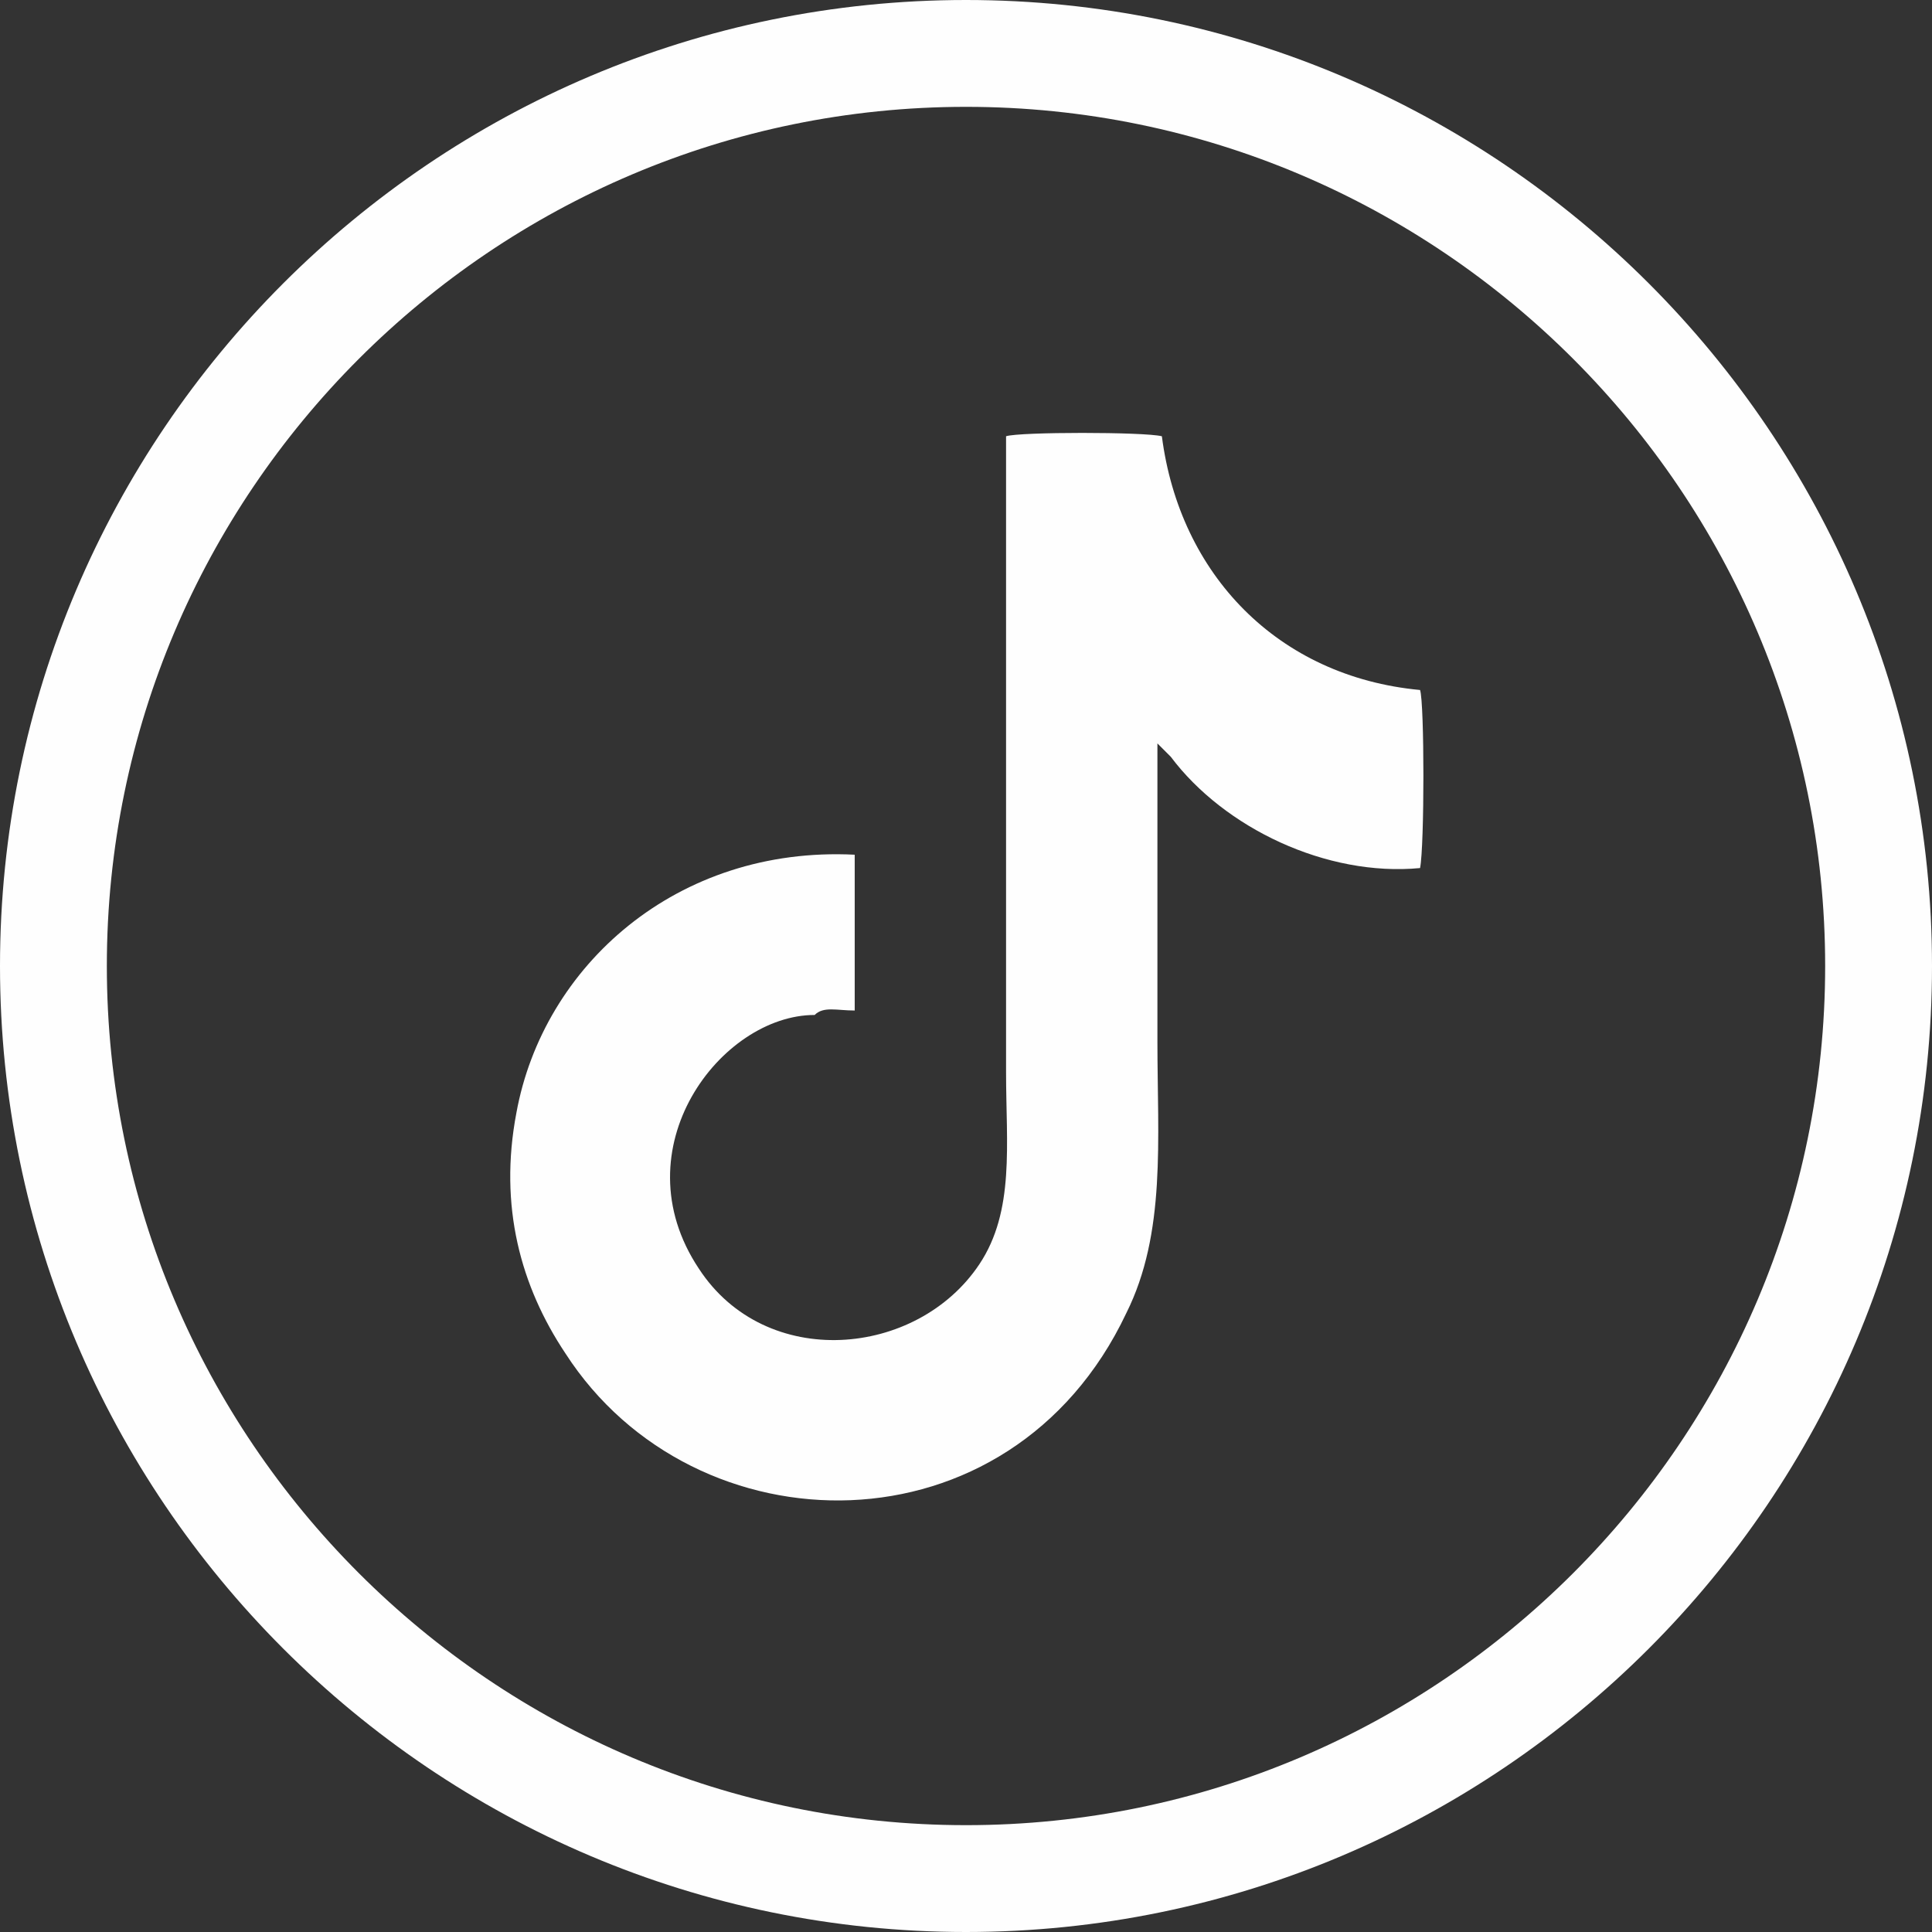
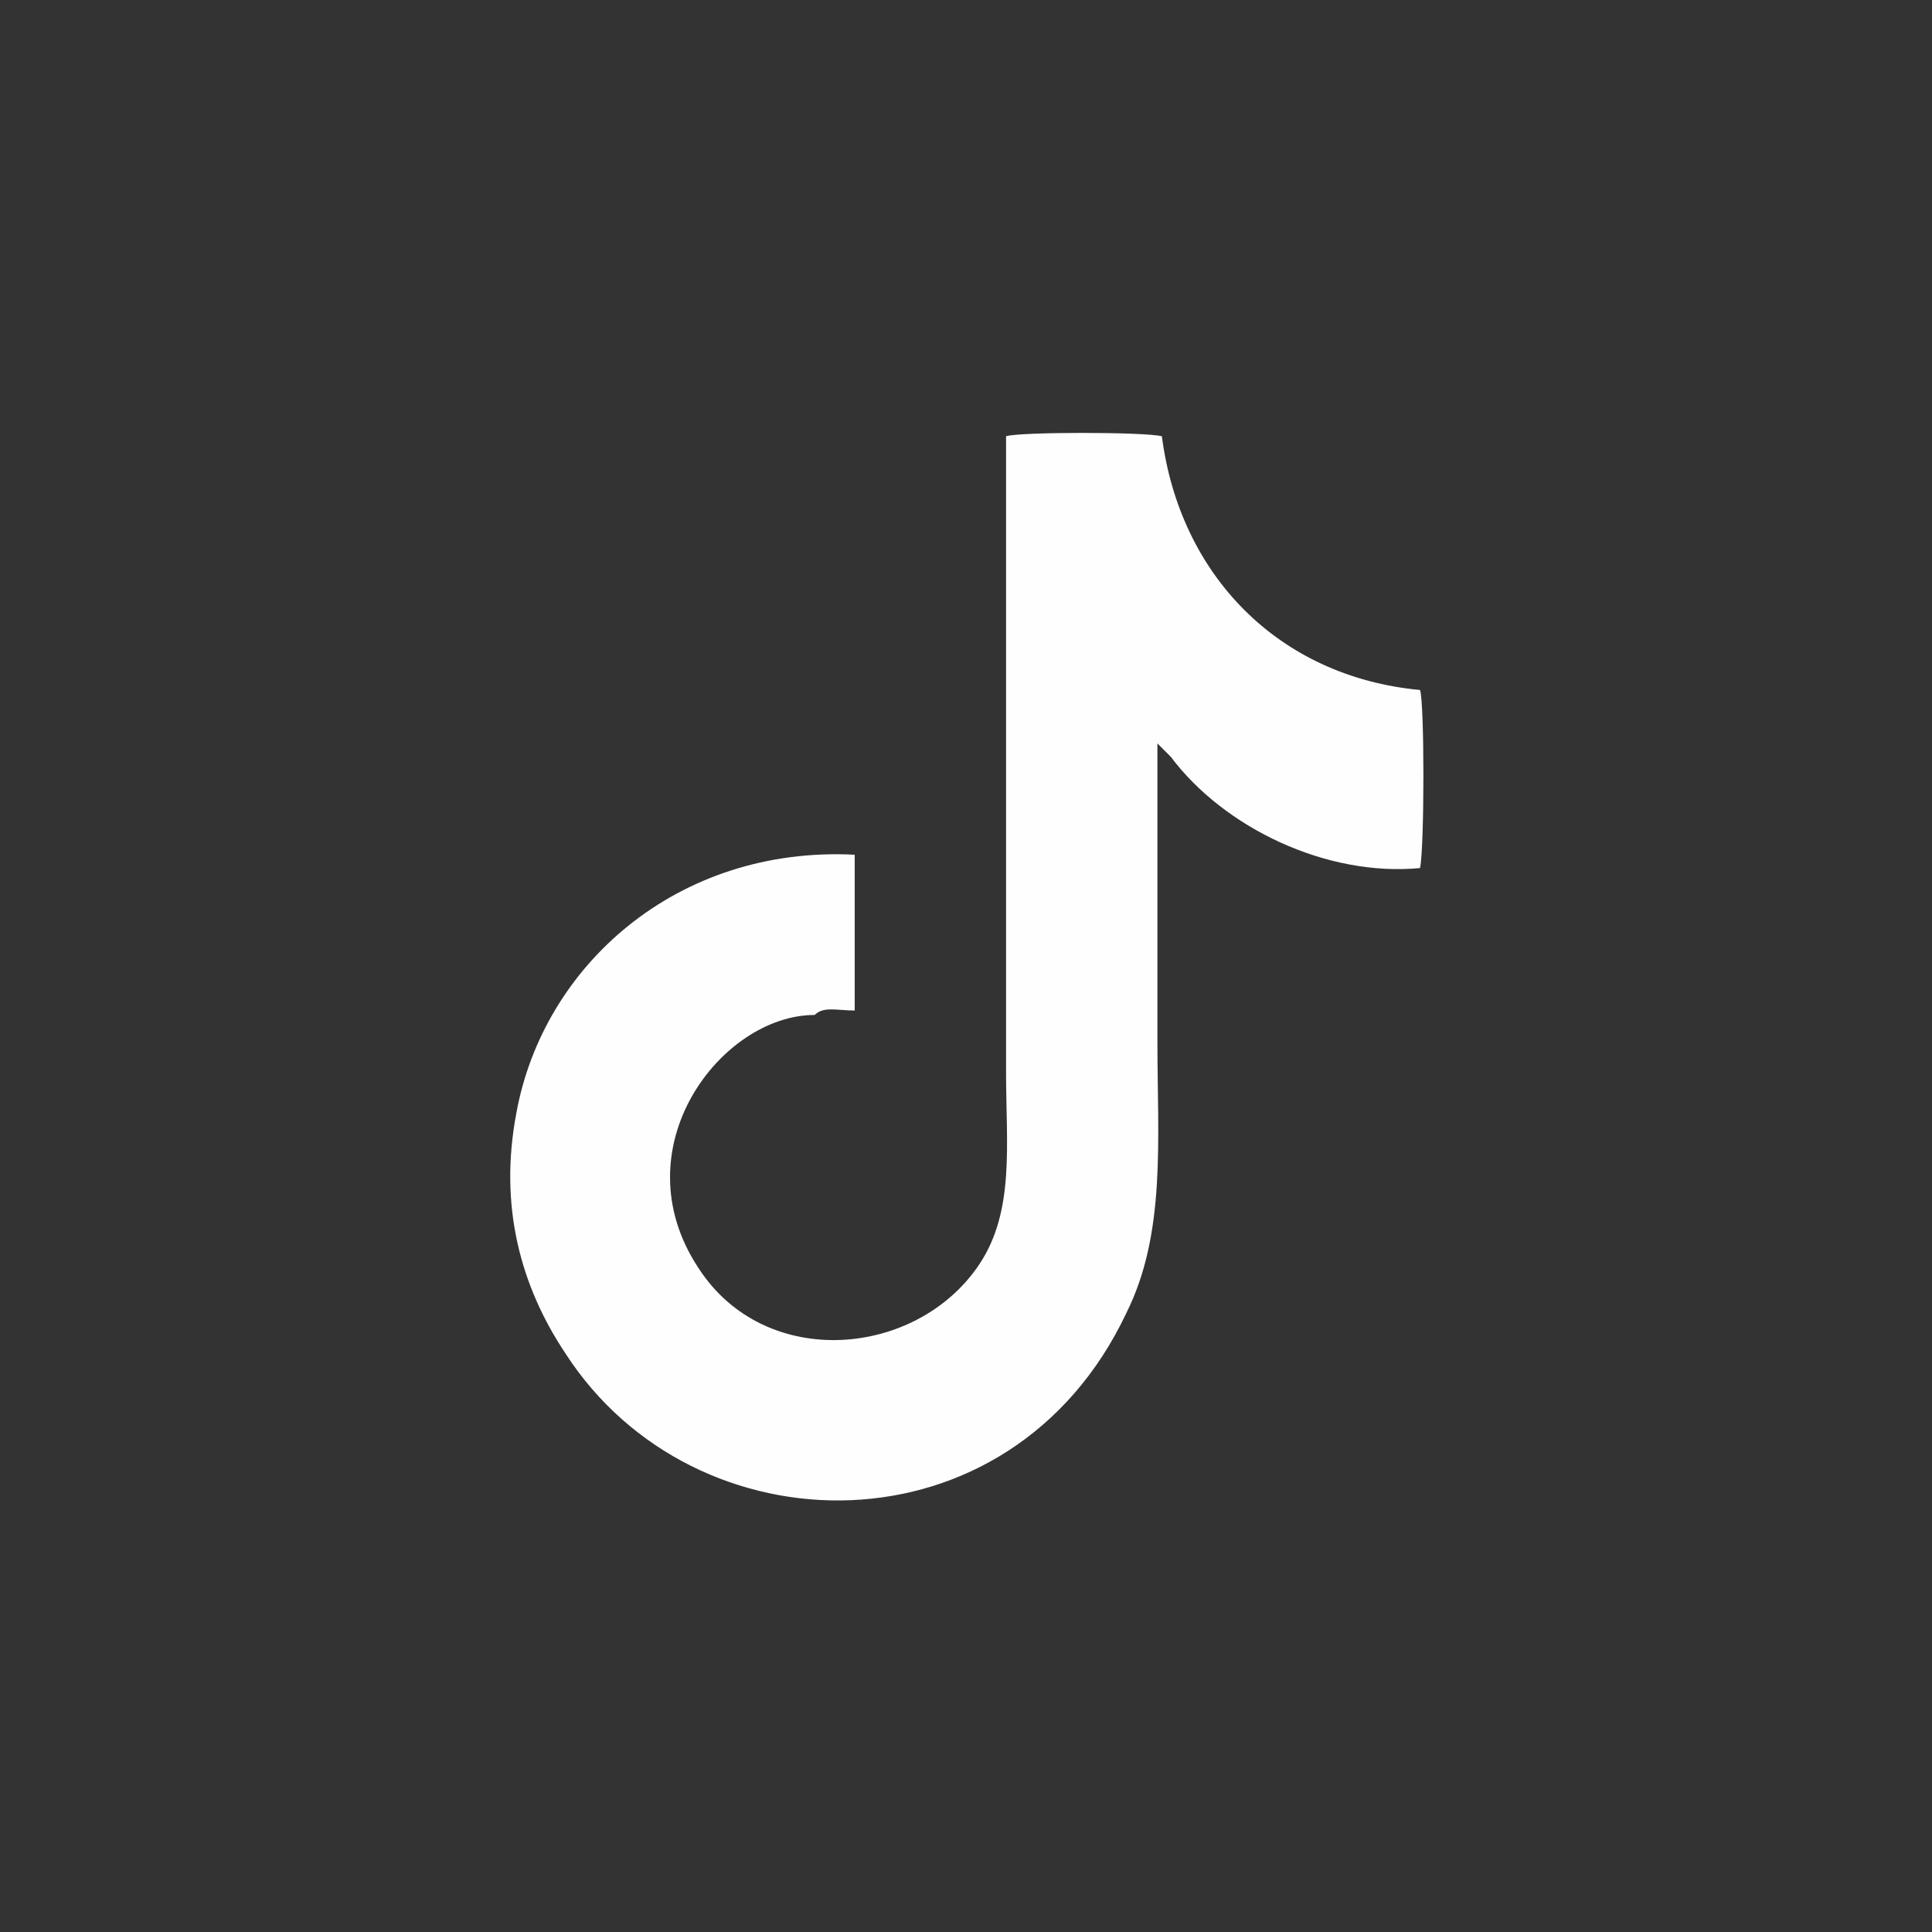
<svg xmlns="http://www.w3.org/2000/svg" xml:space="preserve" width="229px" height="229px" version="1.1" style="shape-rendering:geometricPrecision; text-rendering:geometricPrecision; image-rendering:optimizeQuality; fill-rule:evenodd; clip-rule:evenodd" viewBox="0 0 4.34 4.34">
  <rect x="0" y="0" width="4.34" height="4.34" fill="#333333" stroke="none" />
  <defs>
    <style type="text/css">
   
    .str0 {stroke:#FEFEFE;stroke-width:0.24;stroke-miterlimit:22.926}
    .fil0 {fill:none}
    .fil1 {fill:#FEFEFE}
   
  </style>
  </defs>
  <g id="Ebene_x0020_1">
    <g>
-       <path class="fil0 str0" d="M2.17 0.12c1.13,0 2.05,0.92 2.05,2.05 0,1.13 -0.92,2.05 -2.05,2.05 -1.13,0 -2.05,-0.92 -2.05,-2.05 0,-1.13 0.92,-2.05 2.05,-2.05z" />
-     </g>
+       </g>
    <path class="fil1" d="M1.83 2.28c0.02,-0.02 0.05,-0.01 0.09,-0.01l0 -0.35c-0.4,-0.02 -0.7,0.25 -0.76,0.58 -0.04,0.21 0.01,0.39 0.11,0.54 0.29,0.45 1,0.46 1.26,-0.09 0.09,-0.18 0.07,-0.39 0.07,-0.61 0,-0.22 0,-0.45 0,-0.67l0.03 0.03c0.12,0.16 0.35,0.27 0.56,0.25 0.01,-0.05 0.01,-0.37 0,-0.4 -0.32,-0.03 -0.54,-0.26 -0.58,-0.57 -0.04,-0.01 -0.32,-0.01 -0.35,0 0,0.46 0,0.96 0,1.43 0,0.16 0.02,0.31 -0.06,0.43 -0.14,0.21 -0.48,0.24 -0.63,0.01 -0.18,-0.27 0.05,-0.57 0.26,-0.57z" />
  </g>
</svg>